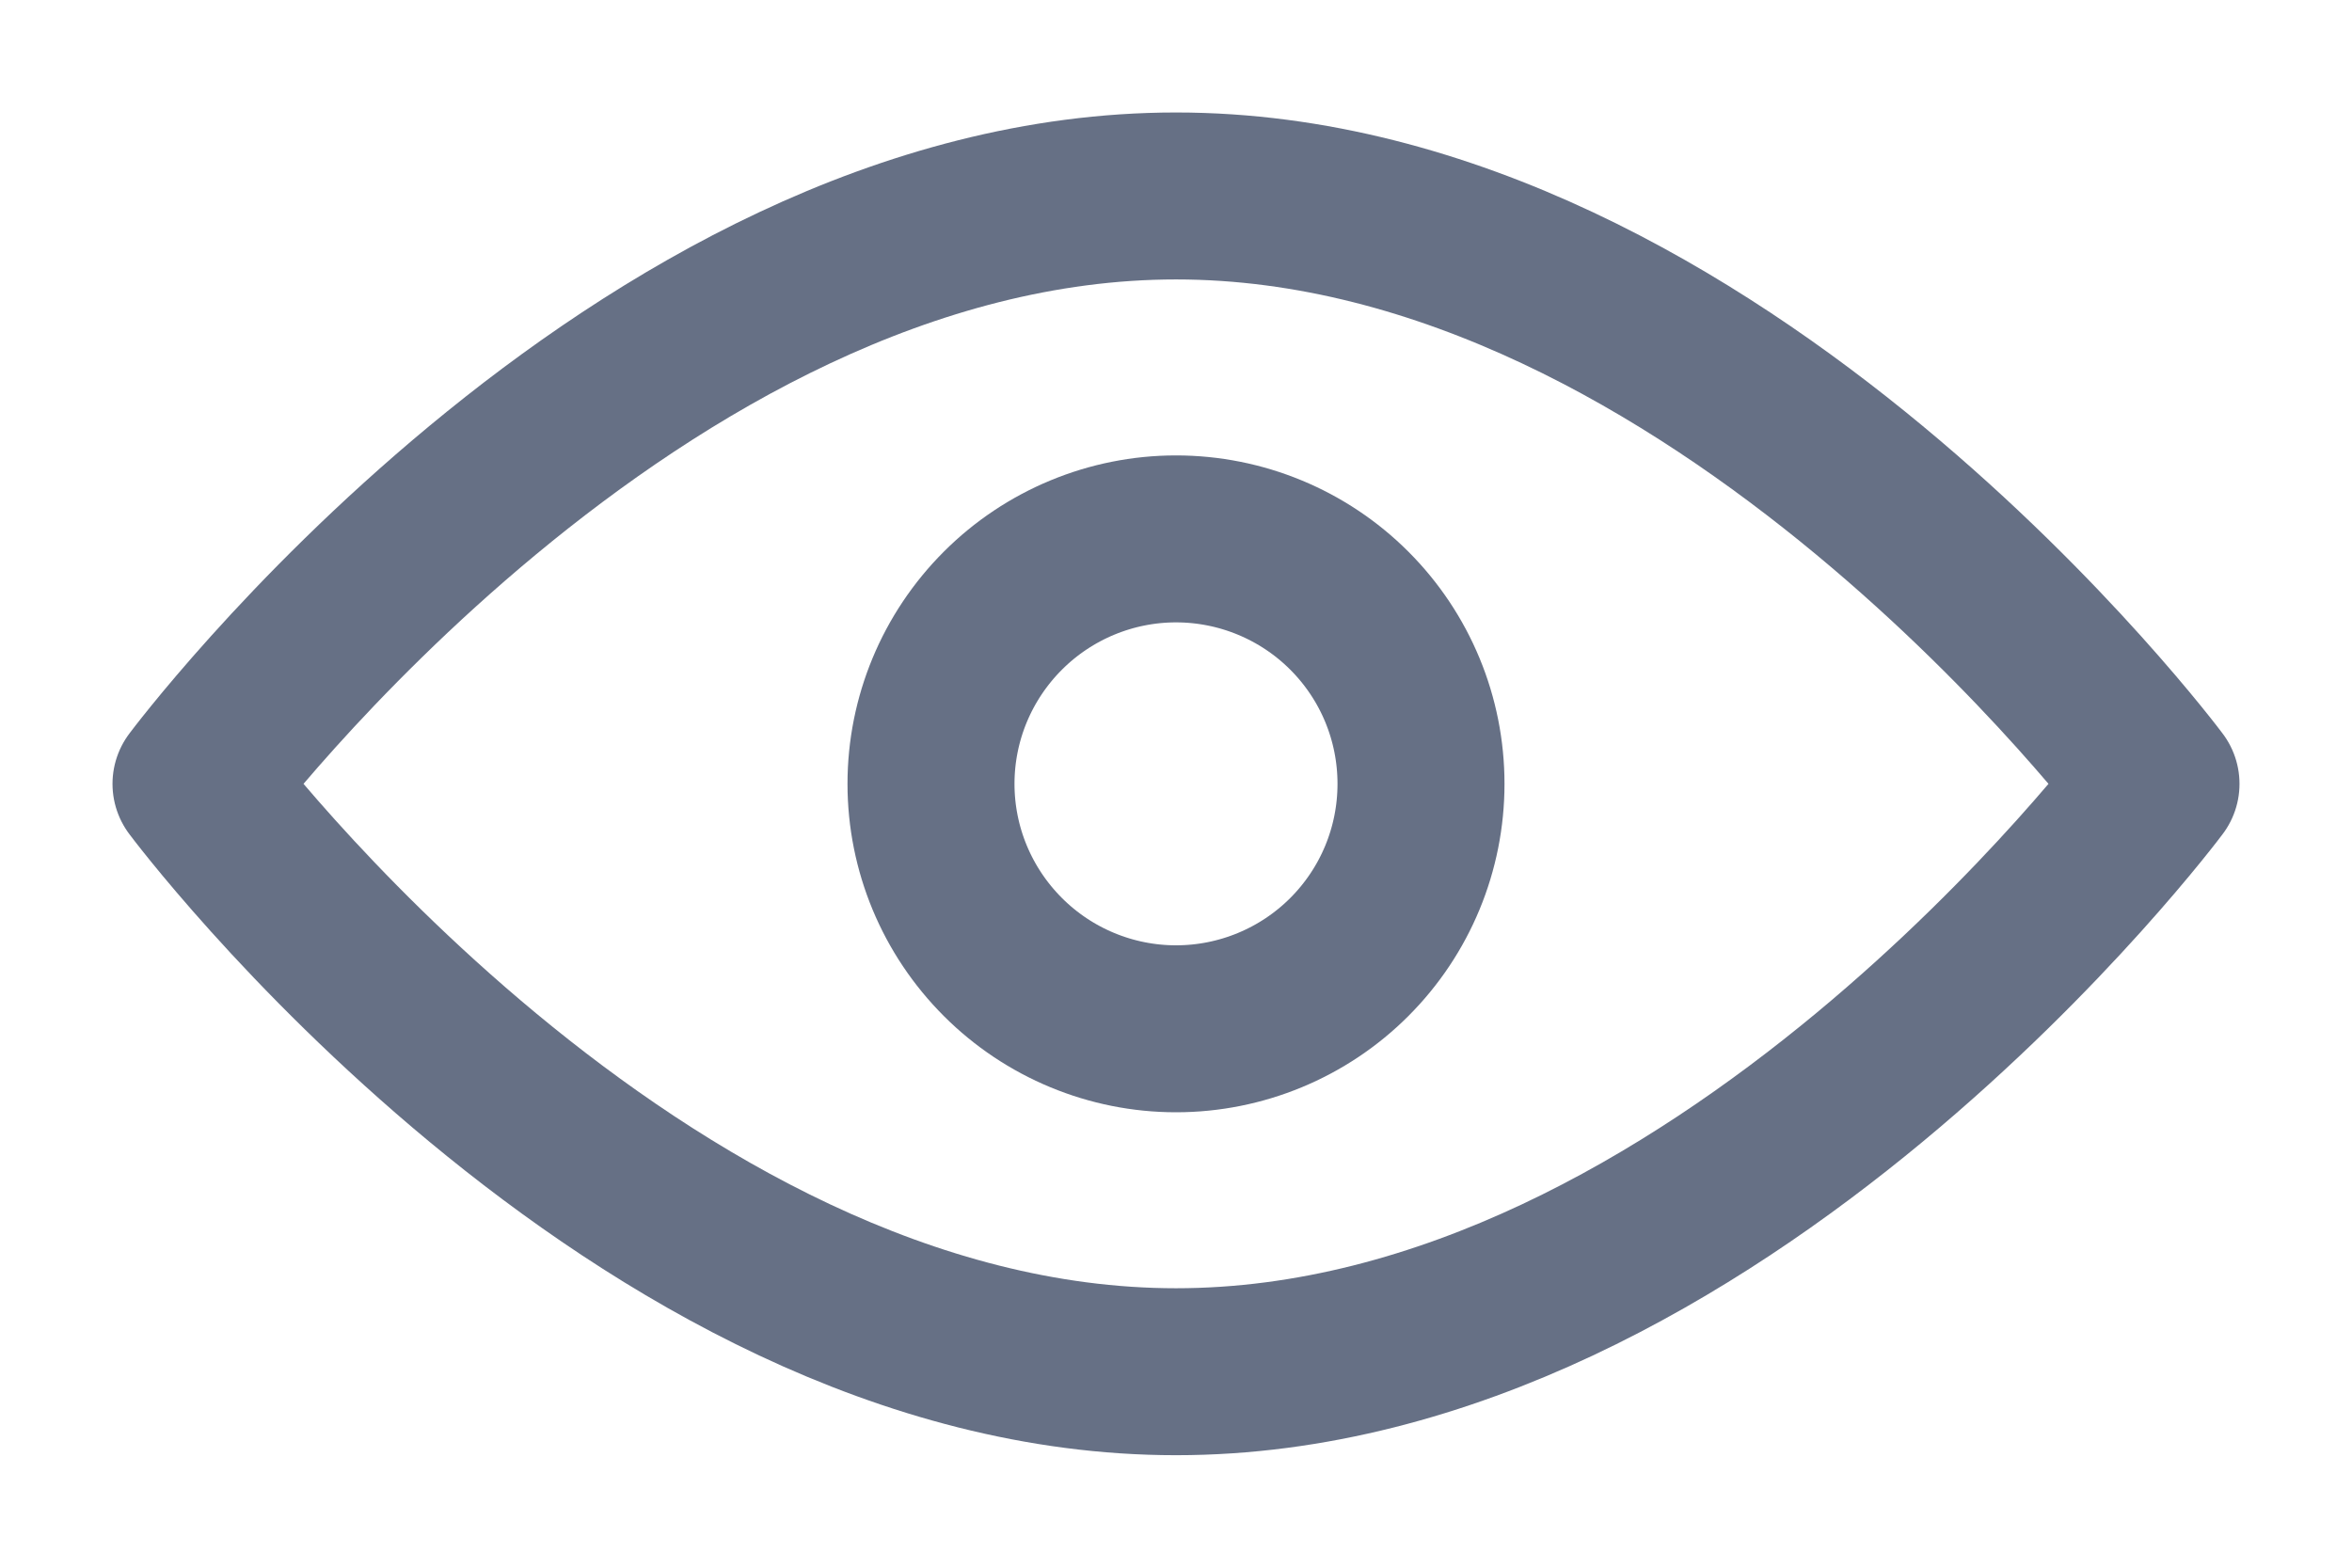
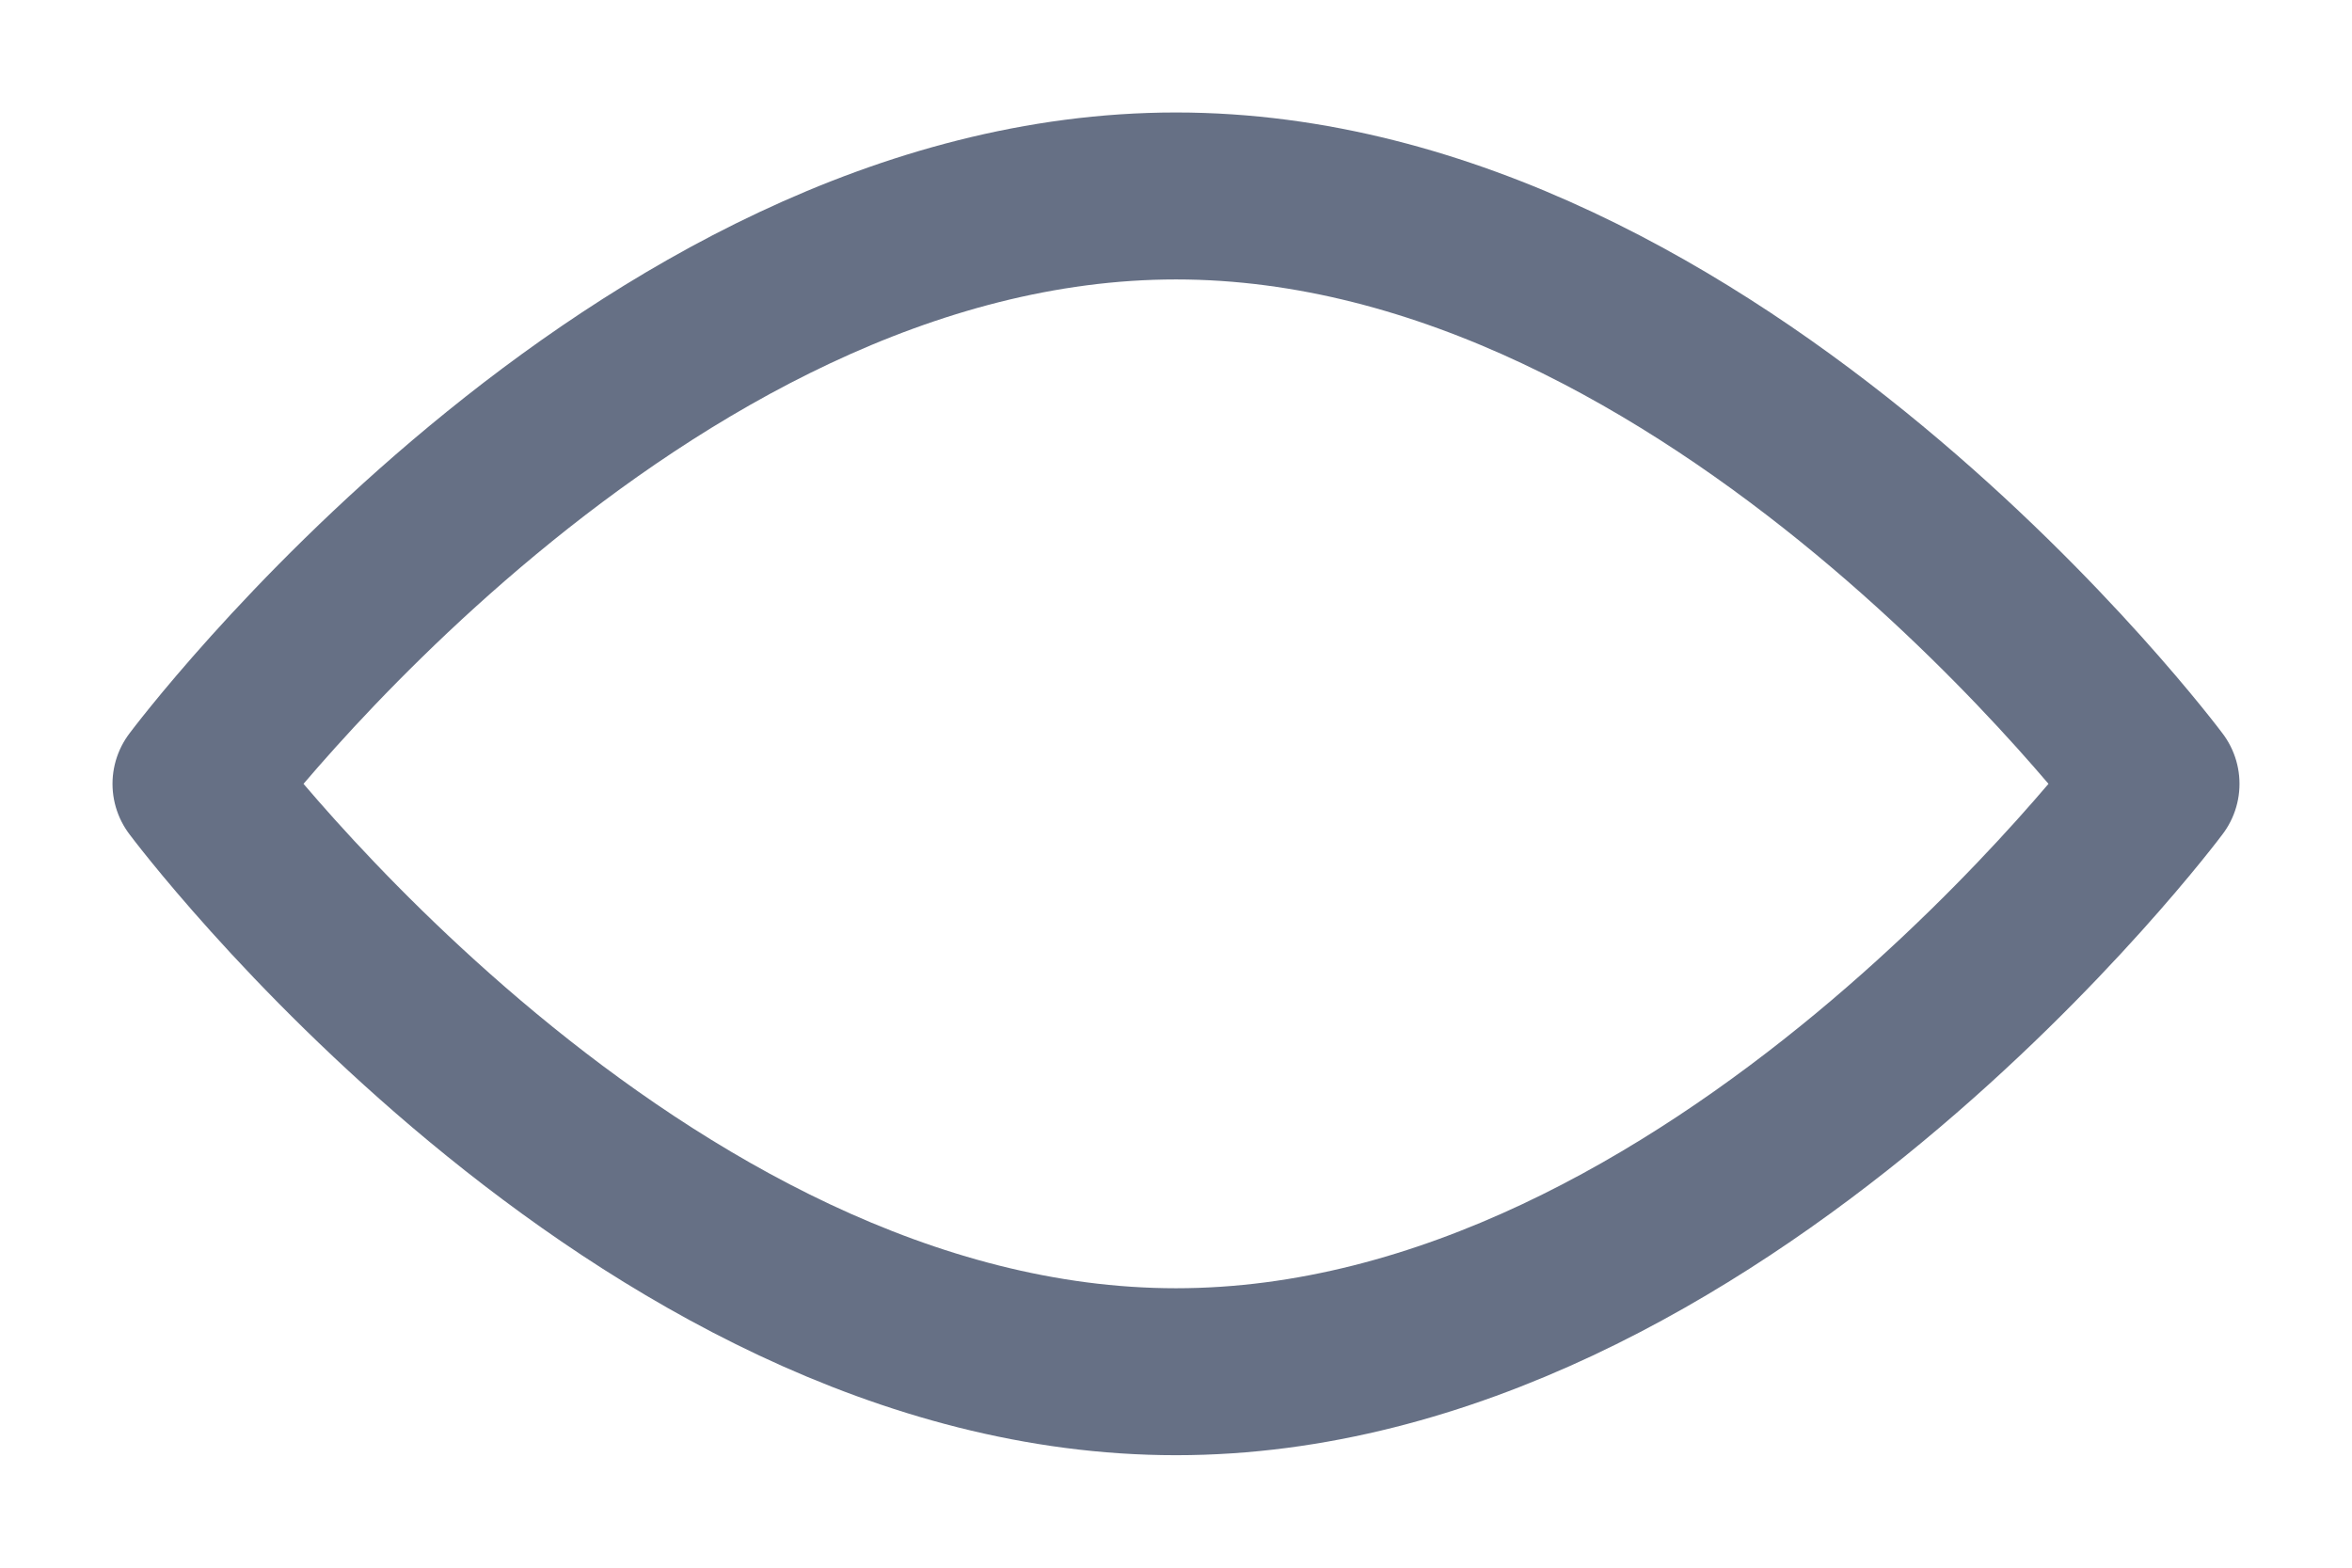
<svg xmlns="http://www.w3.org/2000/svg" width="12" height="8" viewBox="0 0 12 8" fill="none">
  <path d="M6 7C8.762 7 11 4 11 4C11 4 8.762 1 6 1C3.239 1 1 4 1 4C1 4 3.239 7 6 7Z" stroke="#667085" stroke-width="0.852" stroke-linejoin="round" />
-   <path d="M6 5.25C6.332 5.25 6.65 5.118 6.884 4.884C7.119 4.649 7.25 4.332 7.25 4C7.25 3.668 7.119 3.351 6.884 3.116C6.65 2.882 6.332 2.75 6 2.75C5.669 2.75 5.351 2.882 5.117 3.116C4.882 3.351 4.75 3.668 4.75 4C4.75 4.332 4.882 4.649 5.117 4.884C5.351 5.118 5.669 5.25 6 5.25Z" stroke="#667085" stroke-width="0.852" stroke-linejoin="round" />
</svg>